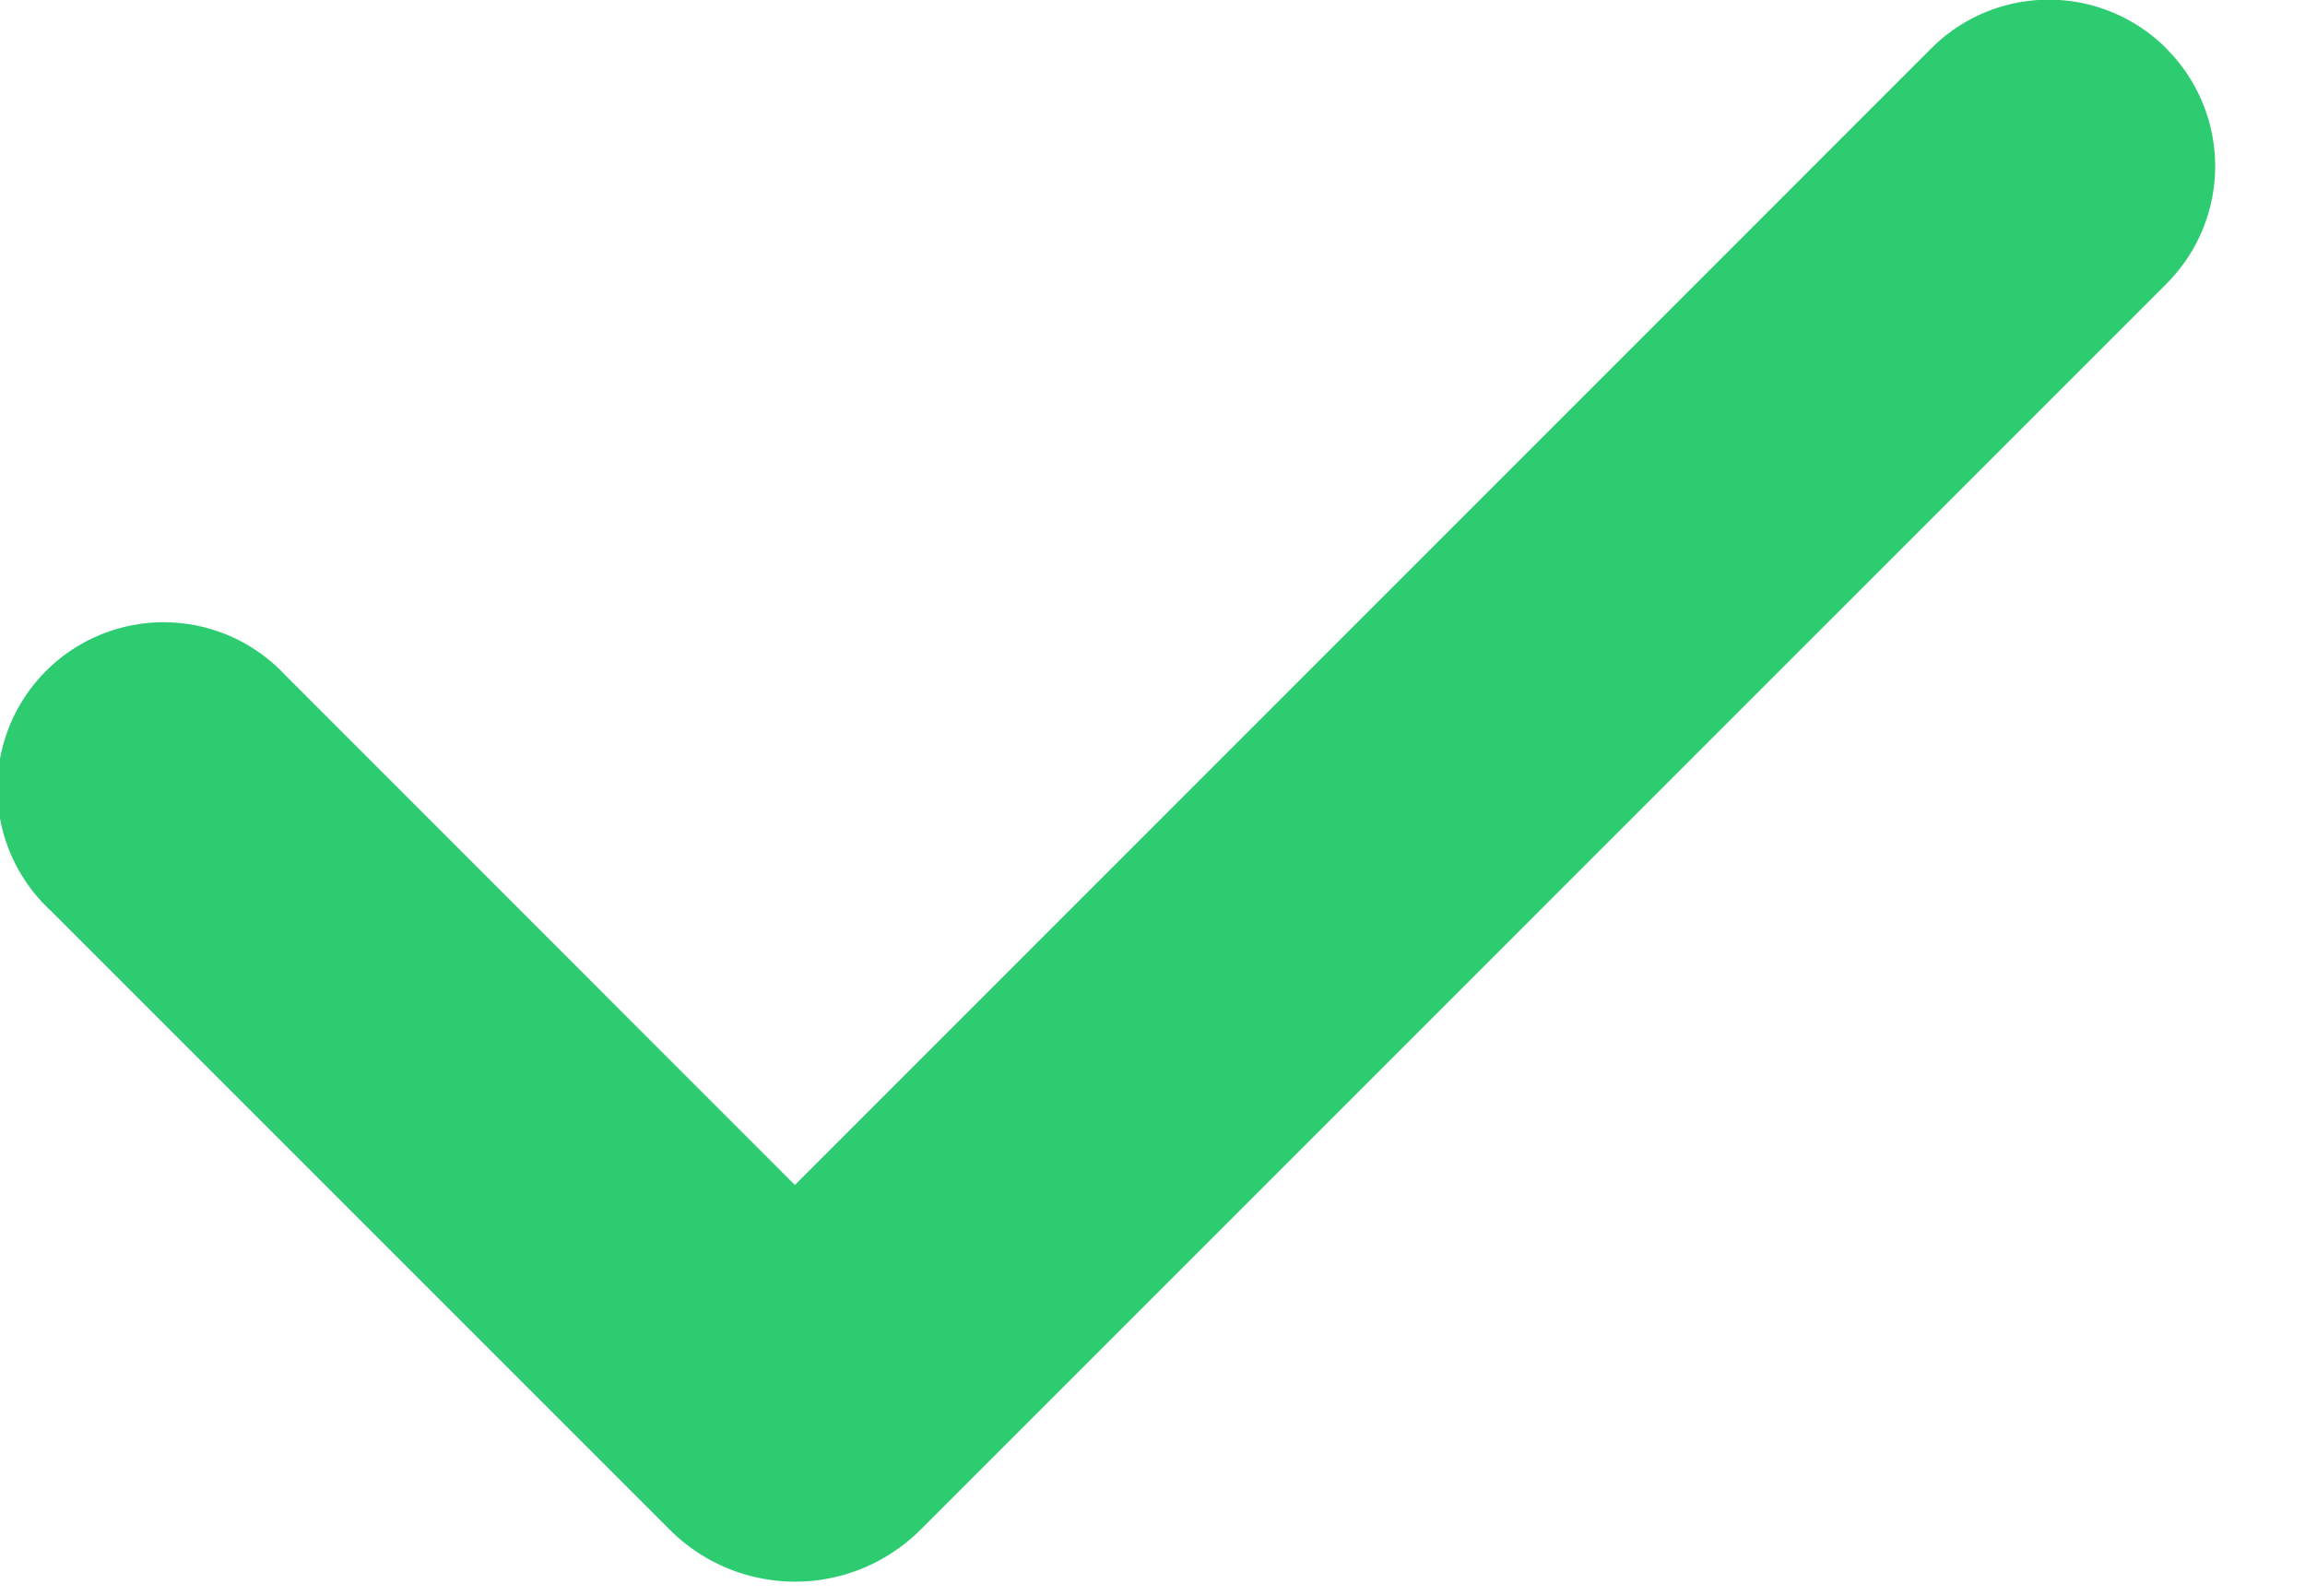
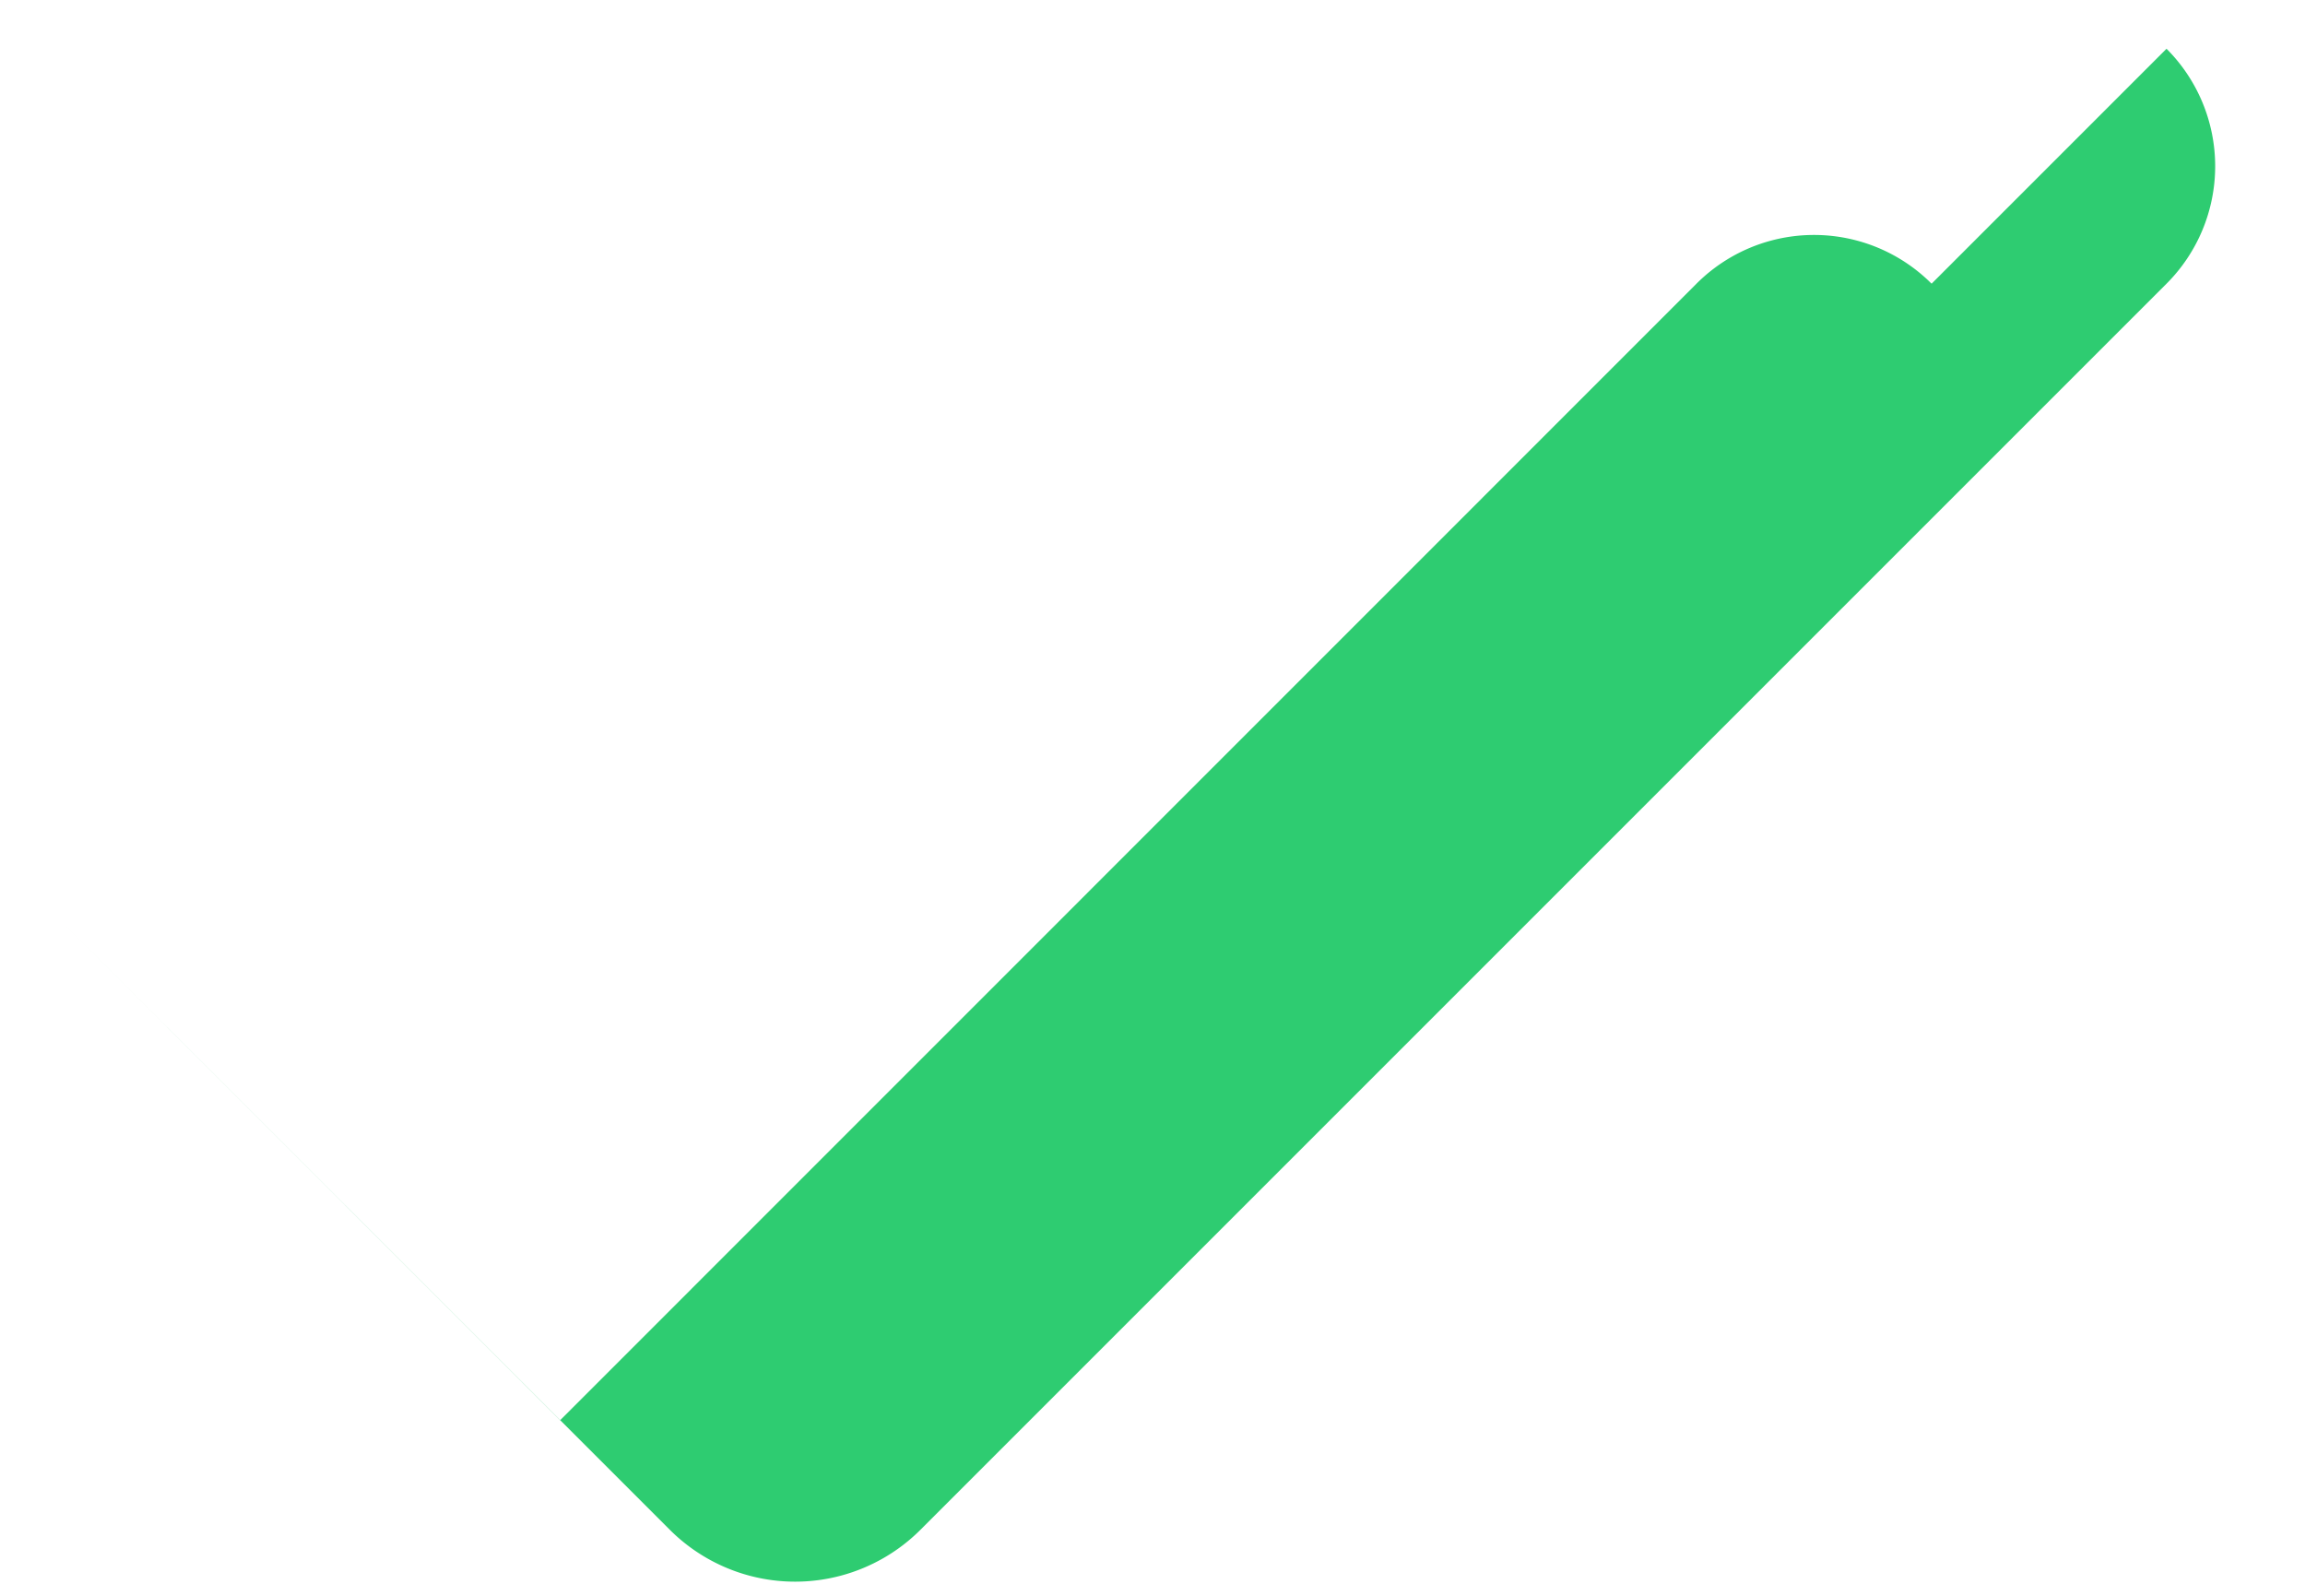
<svg xmlns="http://www.w3.org/2000/svg" width="13" height="9" fill="none">
-   <path fill="#2ecc71" fill-rule="evenodd" d="M12.219.275a.937.937 0 0 1 0 1.325L5.192 8.627a1 1 0 0 1-1.415 0l-3.49-3.49A.938.938 0 1 1 1.611 3.81l2.872 2.873 6.409-6.41a.937.937 0 0 1 1.326 0" clip-rule="evenodd" />
+   <path fill="#2ecc71" fill-rule="evenodd" d="M12.219.275a.937.937 0 0 1 0 1.325L5.192 8.627a1 1 0 0 1-1.415 0l-3.49-3.49l2.872 2.873 6.409-6.41a.937.937 0 0 1 1.326 0" clip-rule="evenodd" />
</svg>